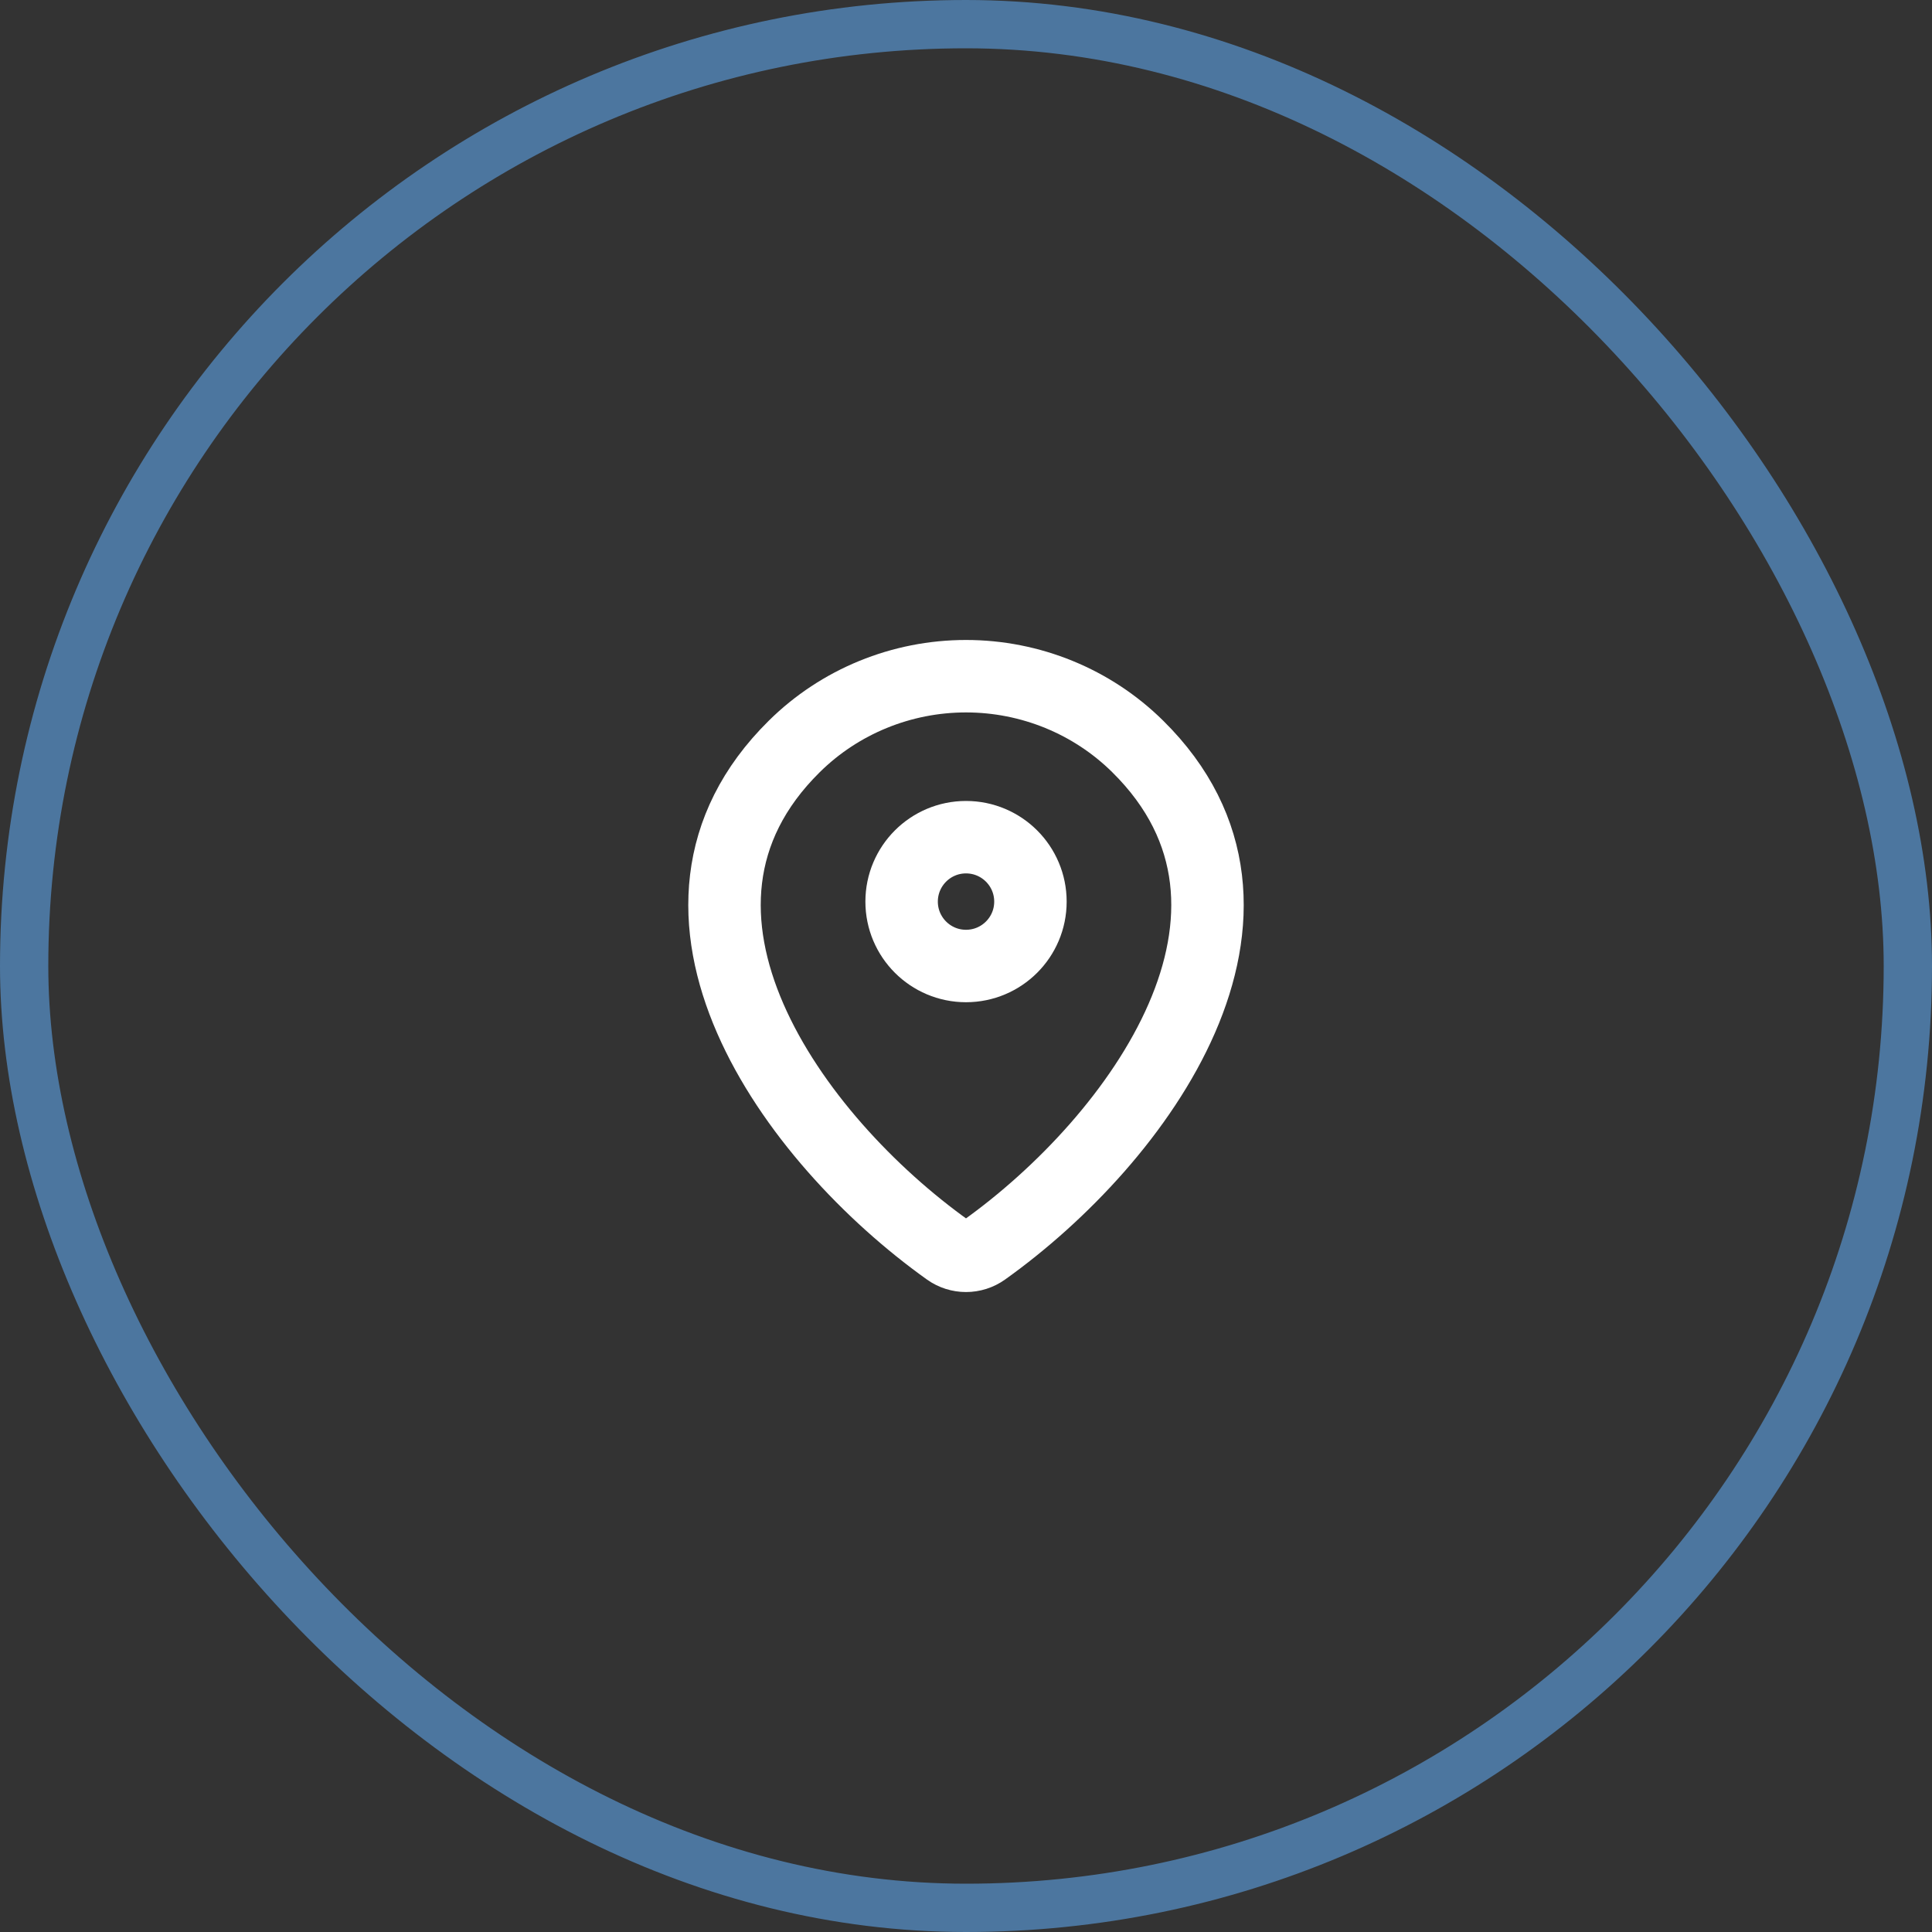
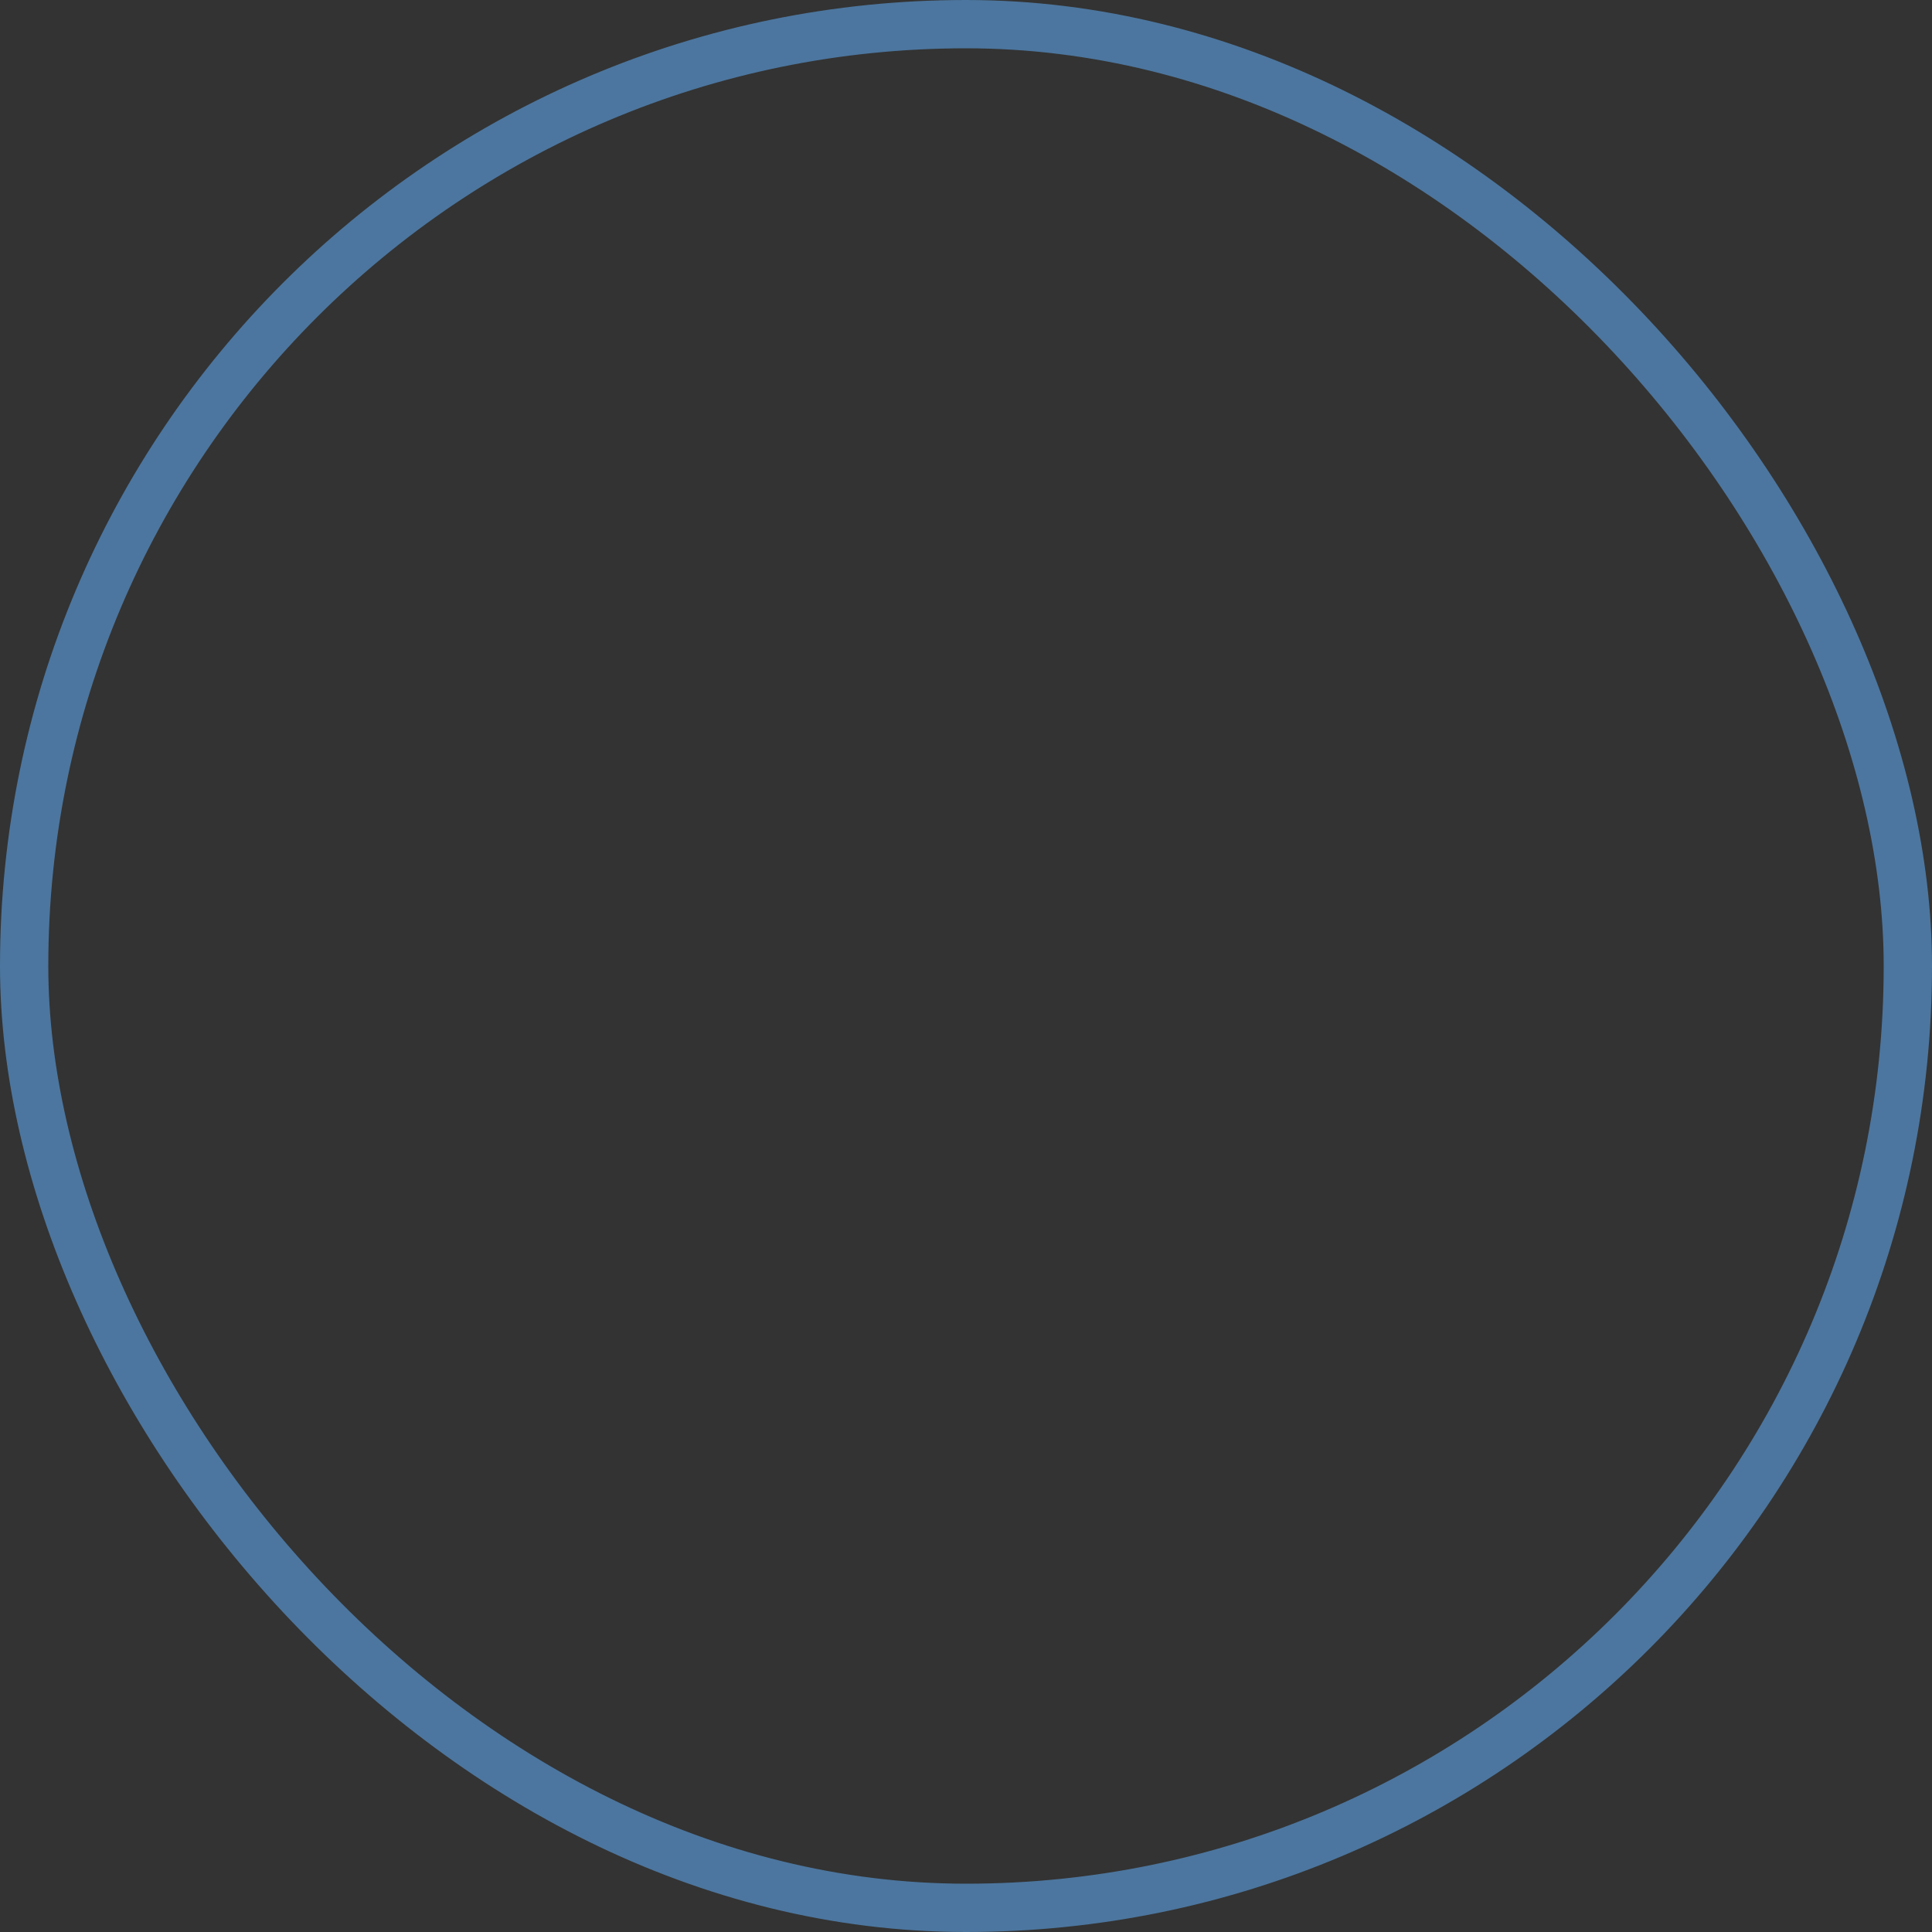
<svg xmlns="http://www.w3.org/2000/svg" width="40" height="40" viewBox="0 0 40 40" fill="none">
  <rect x="0" y="0" width="40" height="40" fill="#333333" stroke="none" />
  <rect x="0.5" y="0.5" width="39" height="39" rx="19.5" stroke="#4C769F" />
-   <path d="M20.373 25.881C20.15 26.04 19.85 26.04 19.627 25.881C16.408 23.585 12.99 18.865 16.445 15.454C17.387 14.523 18.666 14 20 14C21.334 14 22.613 14.523 23.555 15.454C27.01 18.865 23.592 23.585 20.373 25.881Z" stroke="white" stroke-width="1.5" stroke-linecap="round" stroke-linejoin="round" />
-   <path d="M20 20C20.737 20 21.334 19.403 21.334 18.667C21.334 17.93 20.737 17.333 20 17.333C19.264 17.333 18.667 17.93 18.667 18.667C18.667 19.403 19.264 20 20 20Z" stroke="white" stroke-width="1.5" stroke-linecap="round" stroke-linejoin="round" />
</svg>